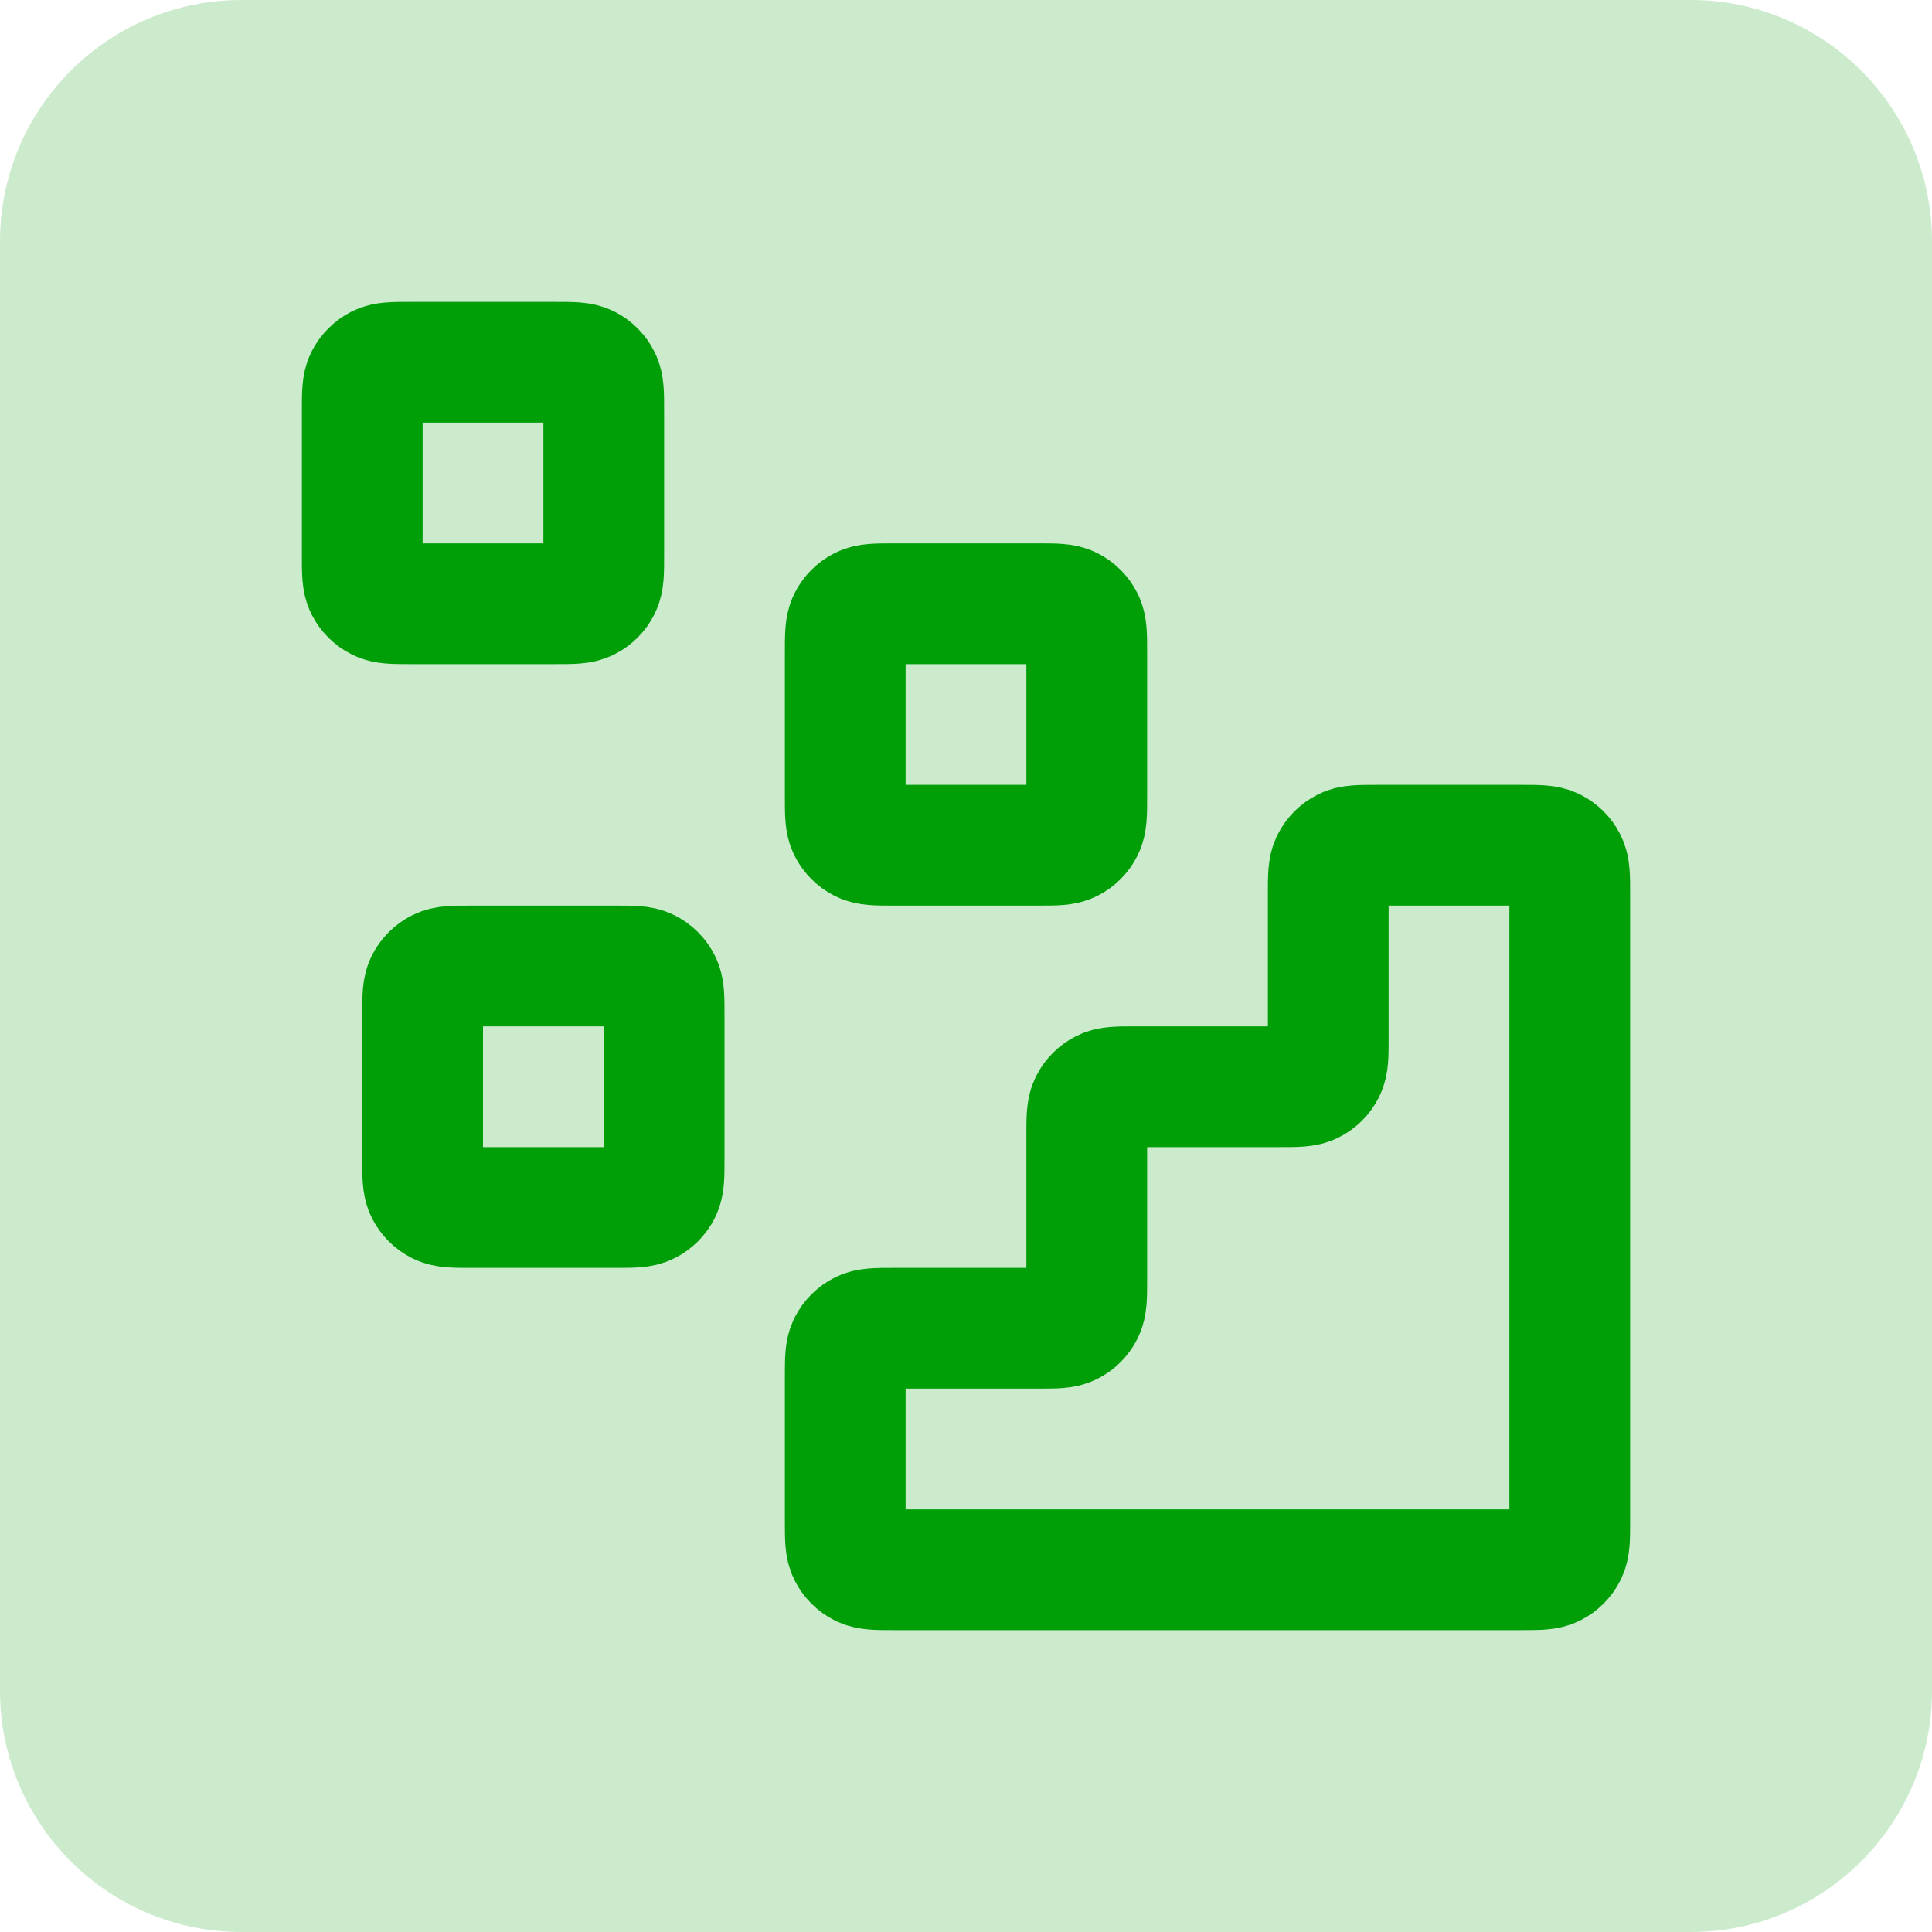
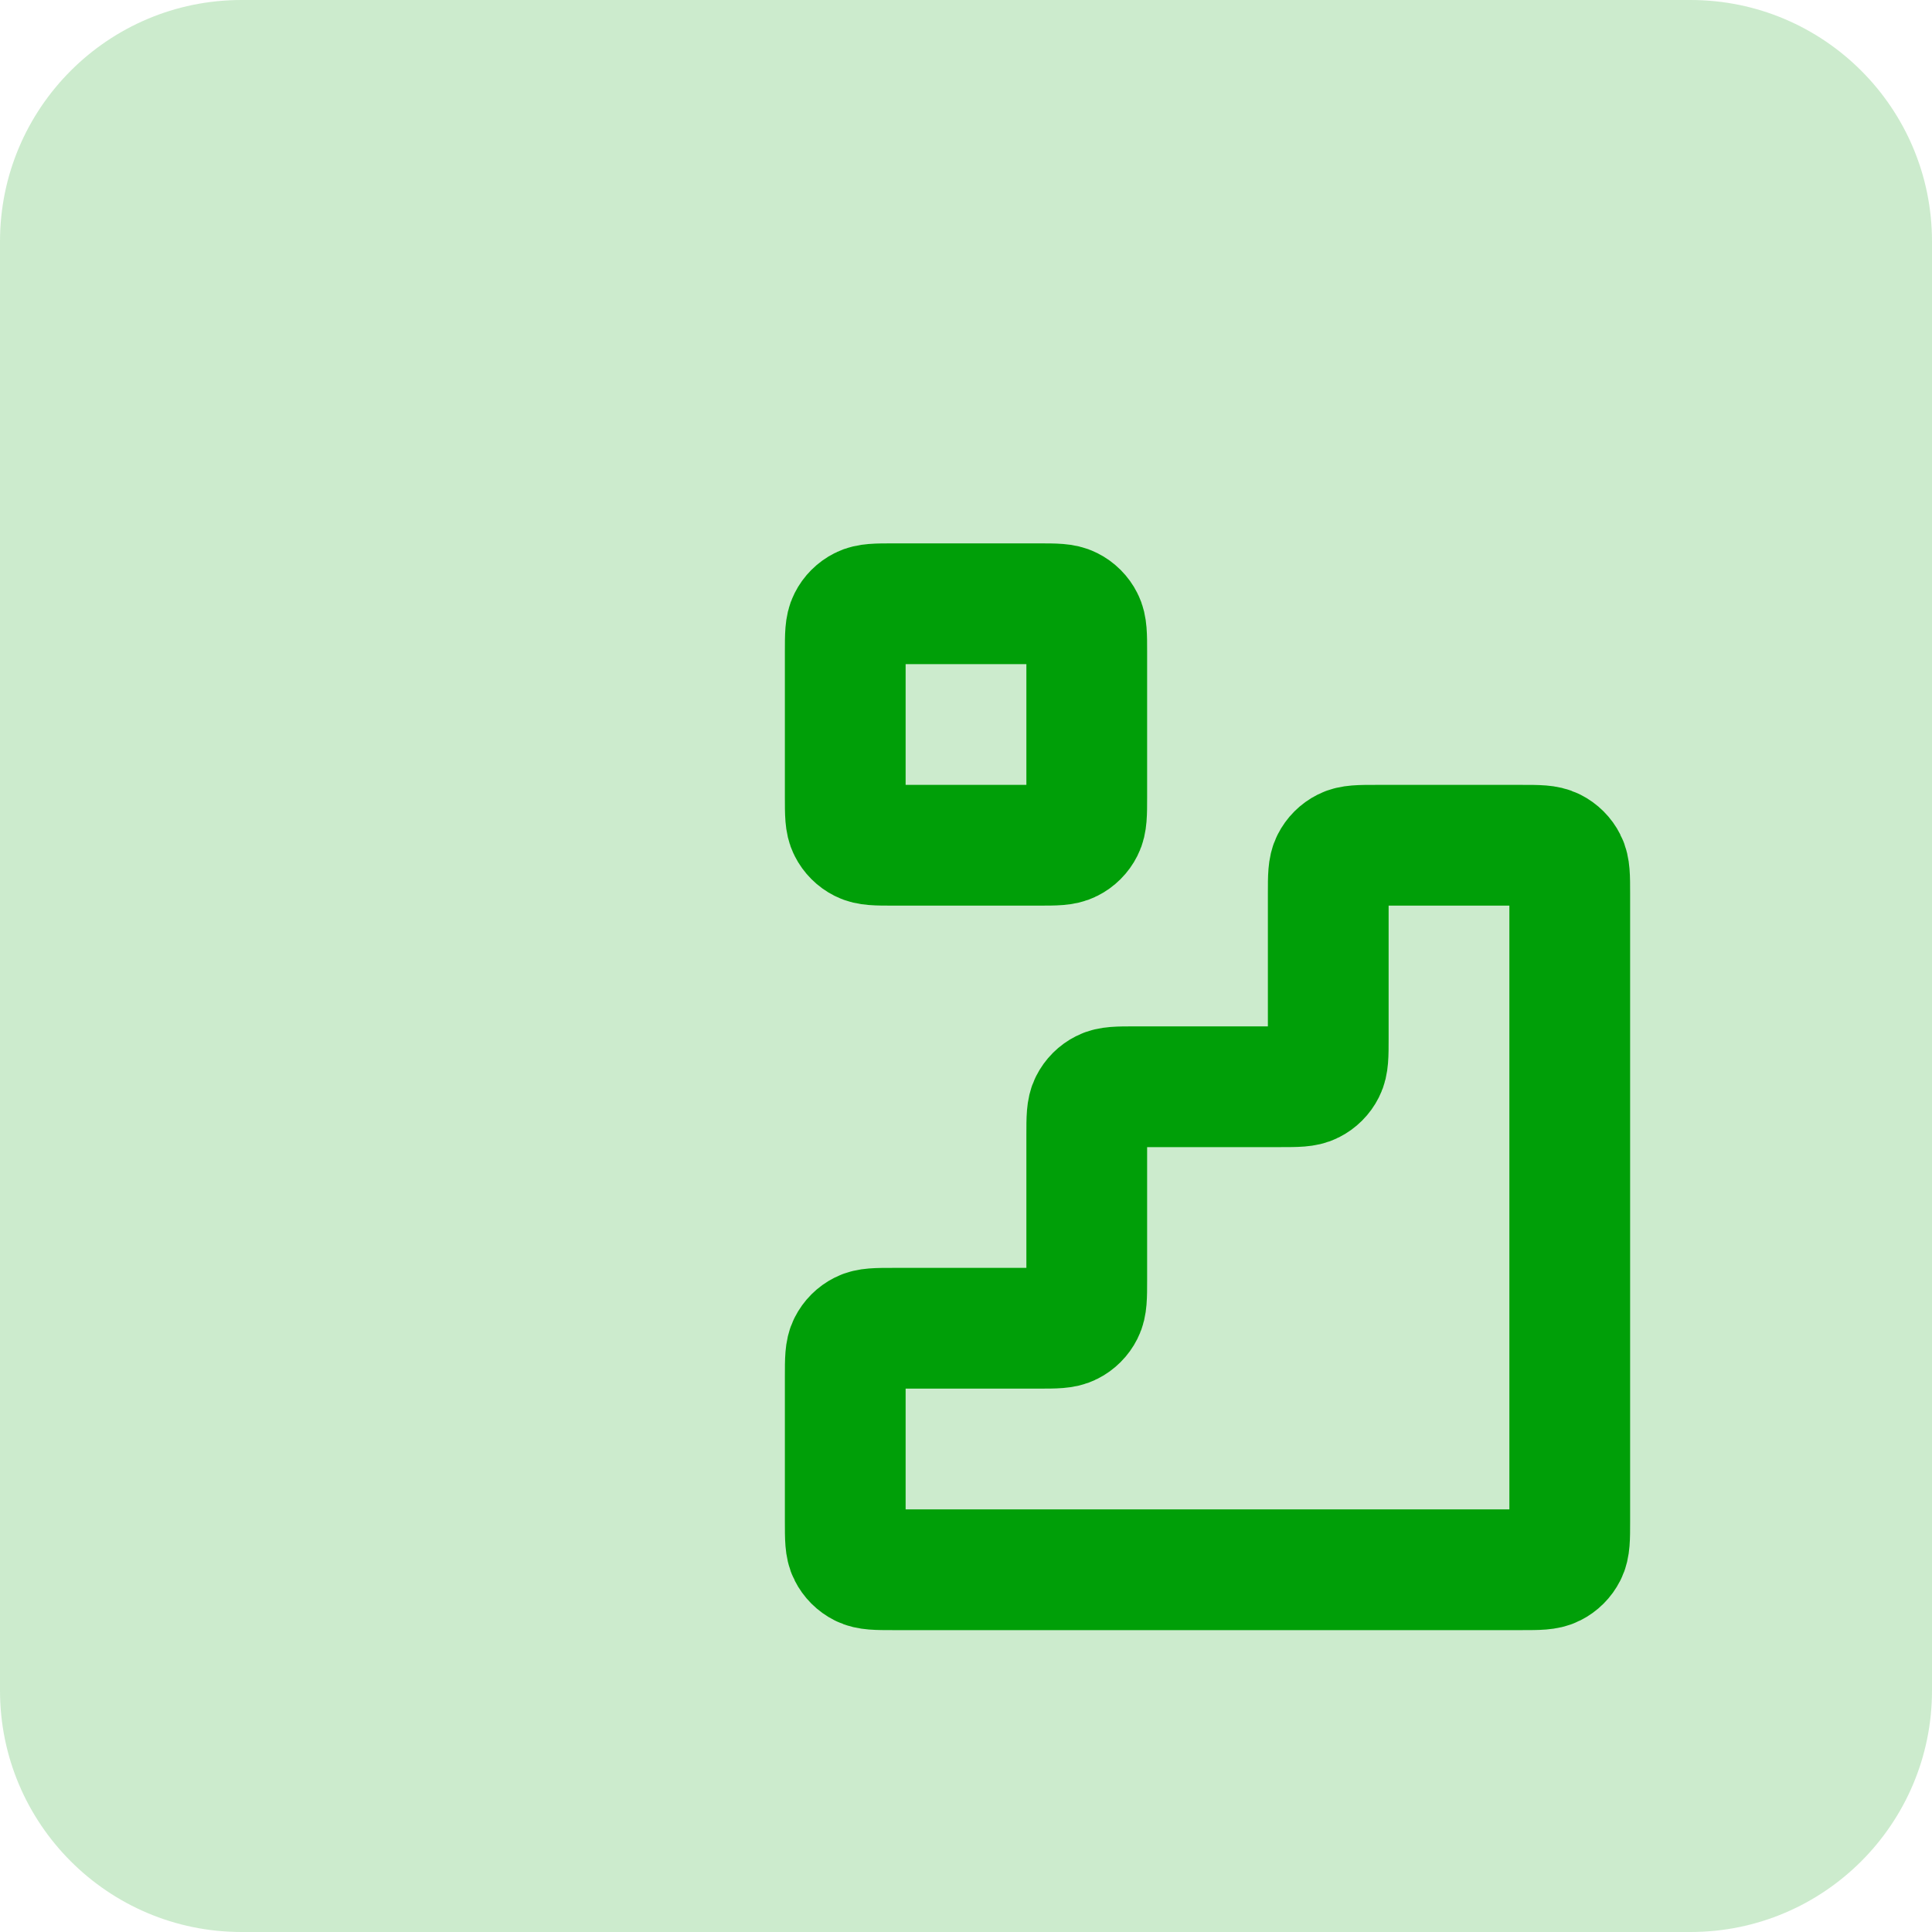
<svg xmlns="http://www.w3.org/2000/svg" width="32" height="32" viewBox="0 0 32 32" fill="none">
  <path d="M0 4C0 1.791 1.791 0 4 0H28C30.209 0 32 1.791 32 4V28C32 30.209 30.209 32 28 32H4C1.791 32 0 30.209 0 28V4Z" fill="#009F08" fill-opacity="0.2" />
  <path d="M25.2 26C25.48 26 25.62 26 25.727 25.945C25.821 25.898 25.898 25.821 25.945 25.727C26 25.62 26 25.48 26 25.2V14.8C26 14.52 26 14.38 25.945 14.273C25.898 14.179 25.821 14.102 25.727 14.055C25.62 14 25.48 14 25.2 14L22.8 14C22.52 14 22.38 14 22.273 14.055C22.179 14.102 22.102 14.179 22.055 14.273C22 14.38 22 14.52 22 14.8V17.2C22 17.48 22 17.62 21.945 17.727C21.898 17.821 21.821 17.898 21.727 17.945C21.62 18 21.48 18 21.2 18H18.8C18.52 18 18.38 18 18.273 18.055C18.179 18.102 18.102 18.179 18.055 18.273C18 18.38 18 18.52 18 18.8V21.2C18 21.48 18 21.62 17.945 21.727C17.898 21.821 17.821 21.898 17.727 21.945C17.62 22 17.48 22 17.2 22H14.8C14.52 22 14.38 22 14.273 22.055C14.179 22.102 14.102 22.179 14.055 22.273C14 22.38 14 22.52 14 22.8V25.2C14 25.48 14 25.62 14.055 25.727C14.102 25.821 14.179 25.898 14.273 25.945C14.38 26 14.52 26 14.8 26L25.2 26Z" stroke="#009F08" stroke-width="2" stroke-linecap="round" stroke-linejoin="round" />
  <path d="M14 10.8C14 10.52 14 10.38 14.055 10.273C14.102 10.179 14.179 10.102 14.273 10.055C14.38 10 14.52 10 14.8 10H17.2C17.48 10 17.62 10 17.727 10.055C17.821 10.102 17.898 10.179 17.945 10.273C18 10.38 18 10.52 18 10.8V13.2C18 13.48 18 13.62 17.945 13.727C17.898 13.821 17.821 13.898 17.727 13.945C17.62 14 17.48 14 17.2 14H14.8C14.52 14 14.38 14 14.273 13.945C14.179 13.898 14.102 13.821 14.055 13.727C14 13.62 14 13.48 14 13.2V10.8Z" stroke="#009F08" stroke-width="2" stroke-linecap="round" stroke-linejoin="round" />
-   <path d="M7 16.8C7 16.52 7 16.38 7.054 16.273C7.102 16.179 7.179 16.102 7.273 16.055C7.38 16 7.52 16 7.8 16H10.2C10.48 16 10.62 16 10.727 16.055C10.821 16.102 10.898 16.179 10.945 16.273C11 16.38 11 16.52 11 16.8V19.2C11 19.48 11 19.62 10.945 19.727C10.898 19.821 10.821 19.898 10.727 19.945C10.62 20 10.48 20 10.2 20H7.8C7.52 20 7.38 20 7.273 19.945C7.179 19.898 7.102 19.821 7.054 19.727C7 19.62 7 19.48 7 19.2V16.8Z" stroke="#009F08" stroke-width="2" stroke-linecap="round" stroke-linejoin="round" />
-   <path d="M6 6.8C6 6.52 6 6.38 6.054 6.273C6.102 6.179 6.179 6.102 6.273 6.054C6.38 6 6.52 6 6.8 6H9.2C9.48 6 9.62 6 9.727 6.054C9.821 6.102 9.898 6.179 9.945 6.273C10 6.38 10 6.52 10 6.8V9.2C10 9.48 10 9.62 9.945 9.727C9.898 9.821 9.821 9.898 9.727 9.945C9.62 10 9.48 10 9.2 10H6.8C6.52 10 6.38 10 6.273 9.945C6.179 9.898 6.102 9.821 6.054 9.727C6 9.62 6 9.48 6 9.2V6.8Z" stroke="#009F08" stroke-width="2" stroke-linecap="round" stroke-linejoin="round" />
</svg>